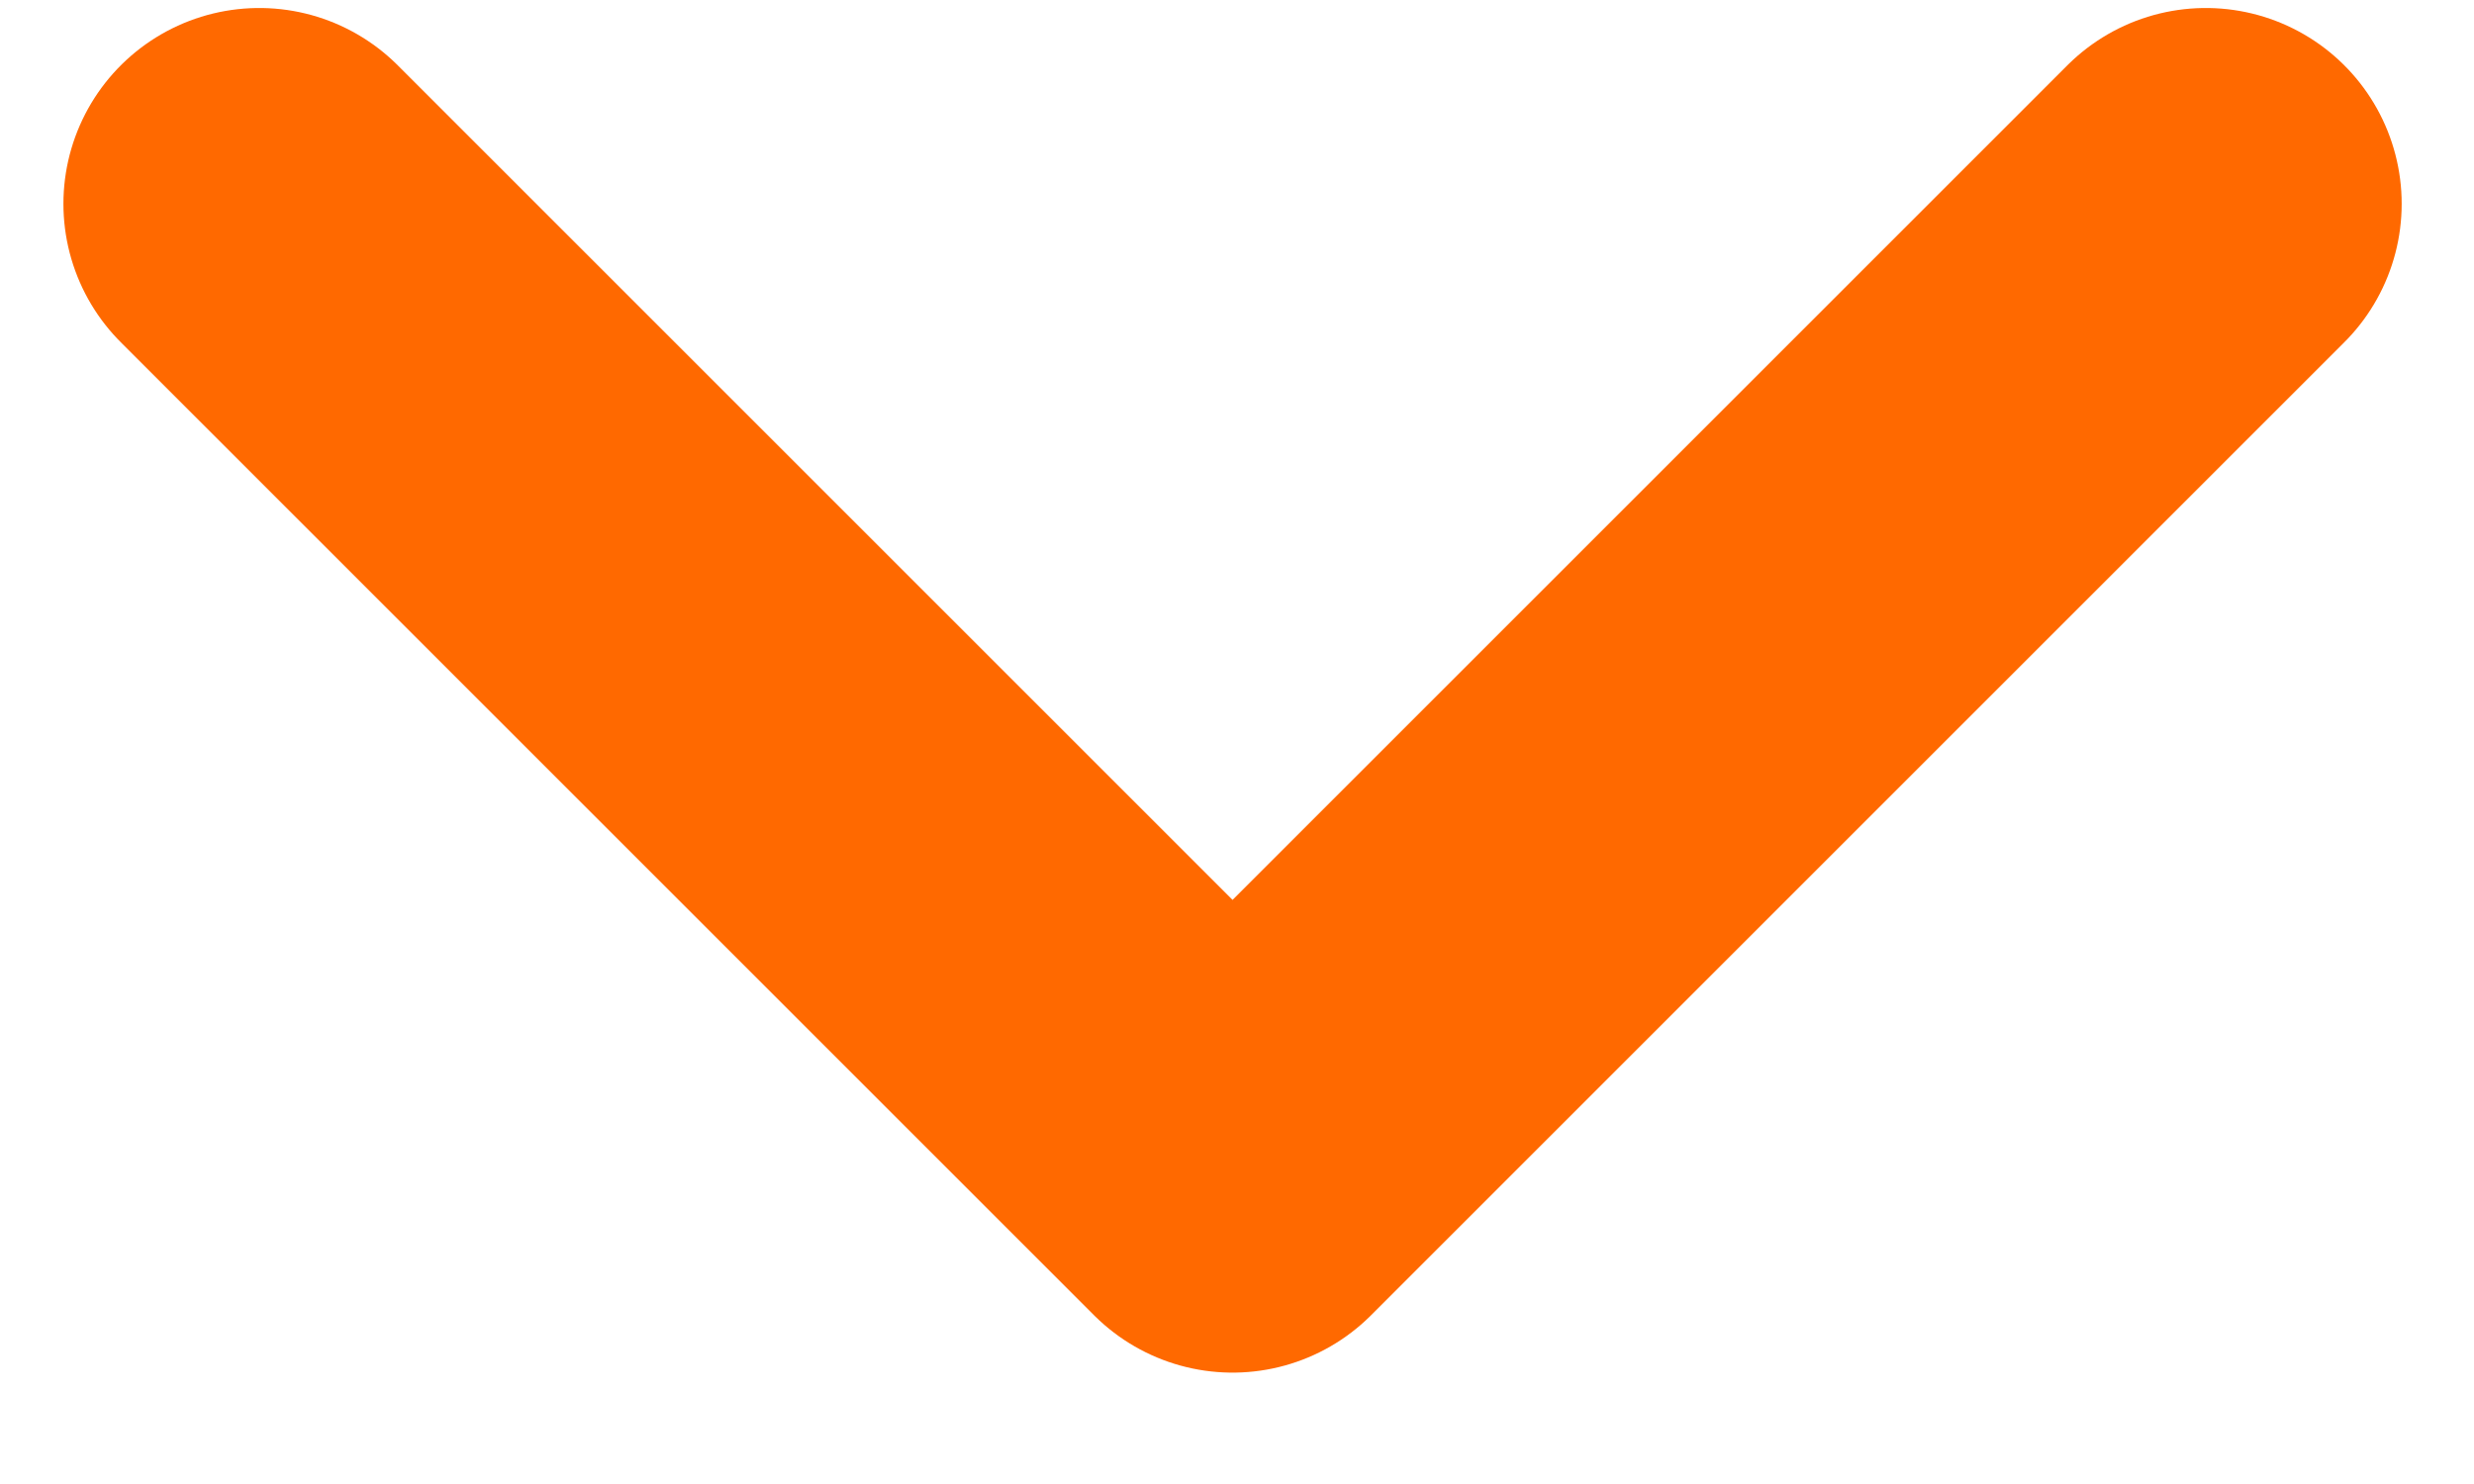
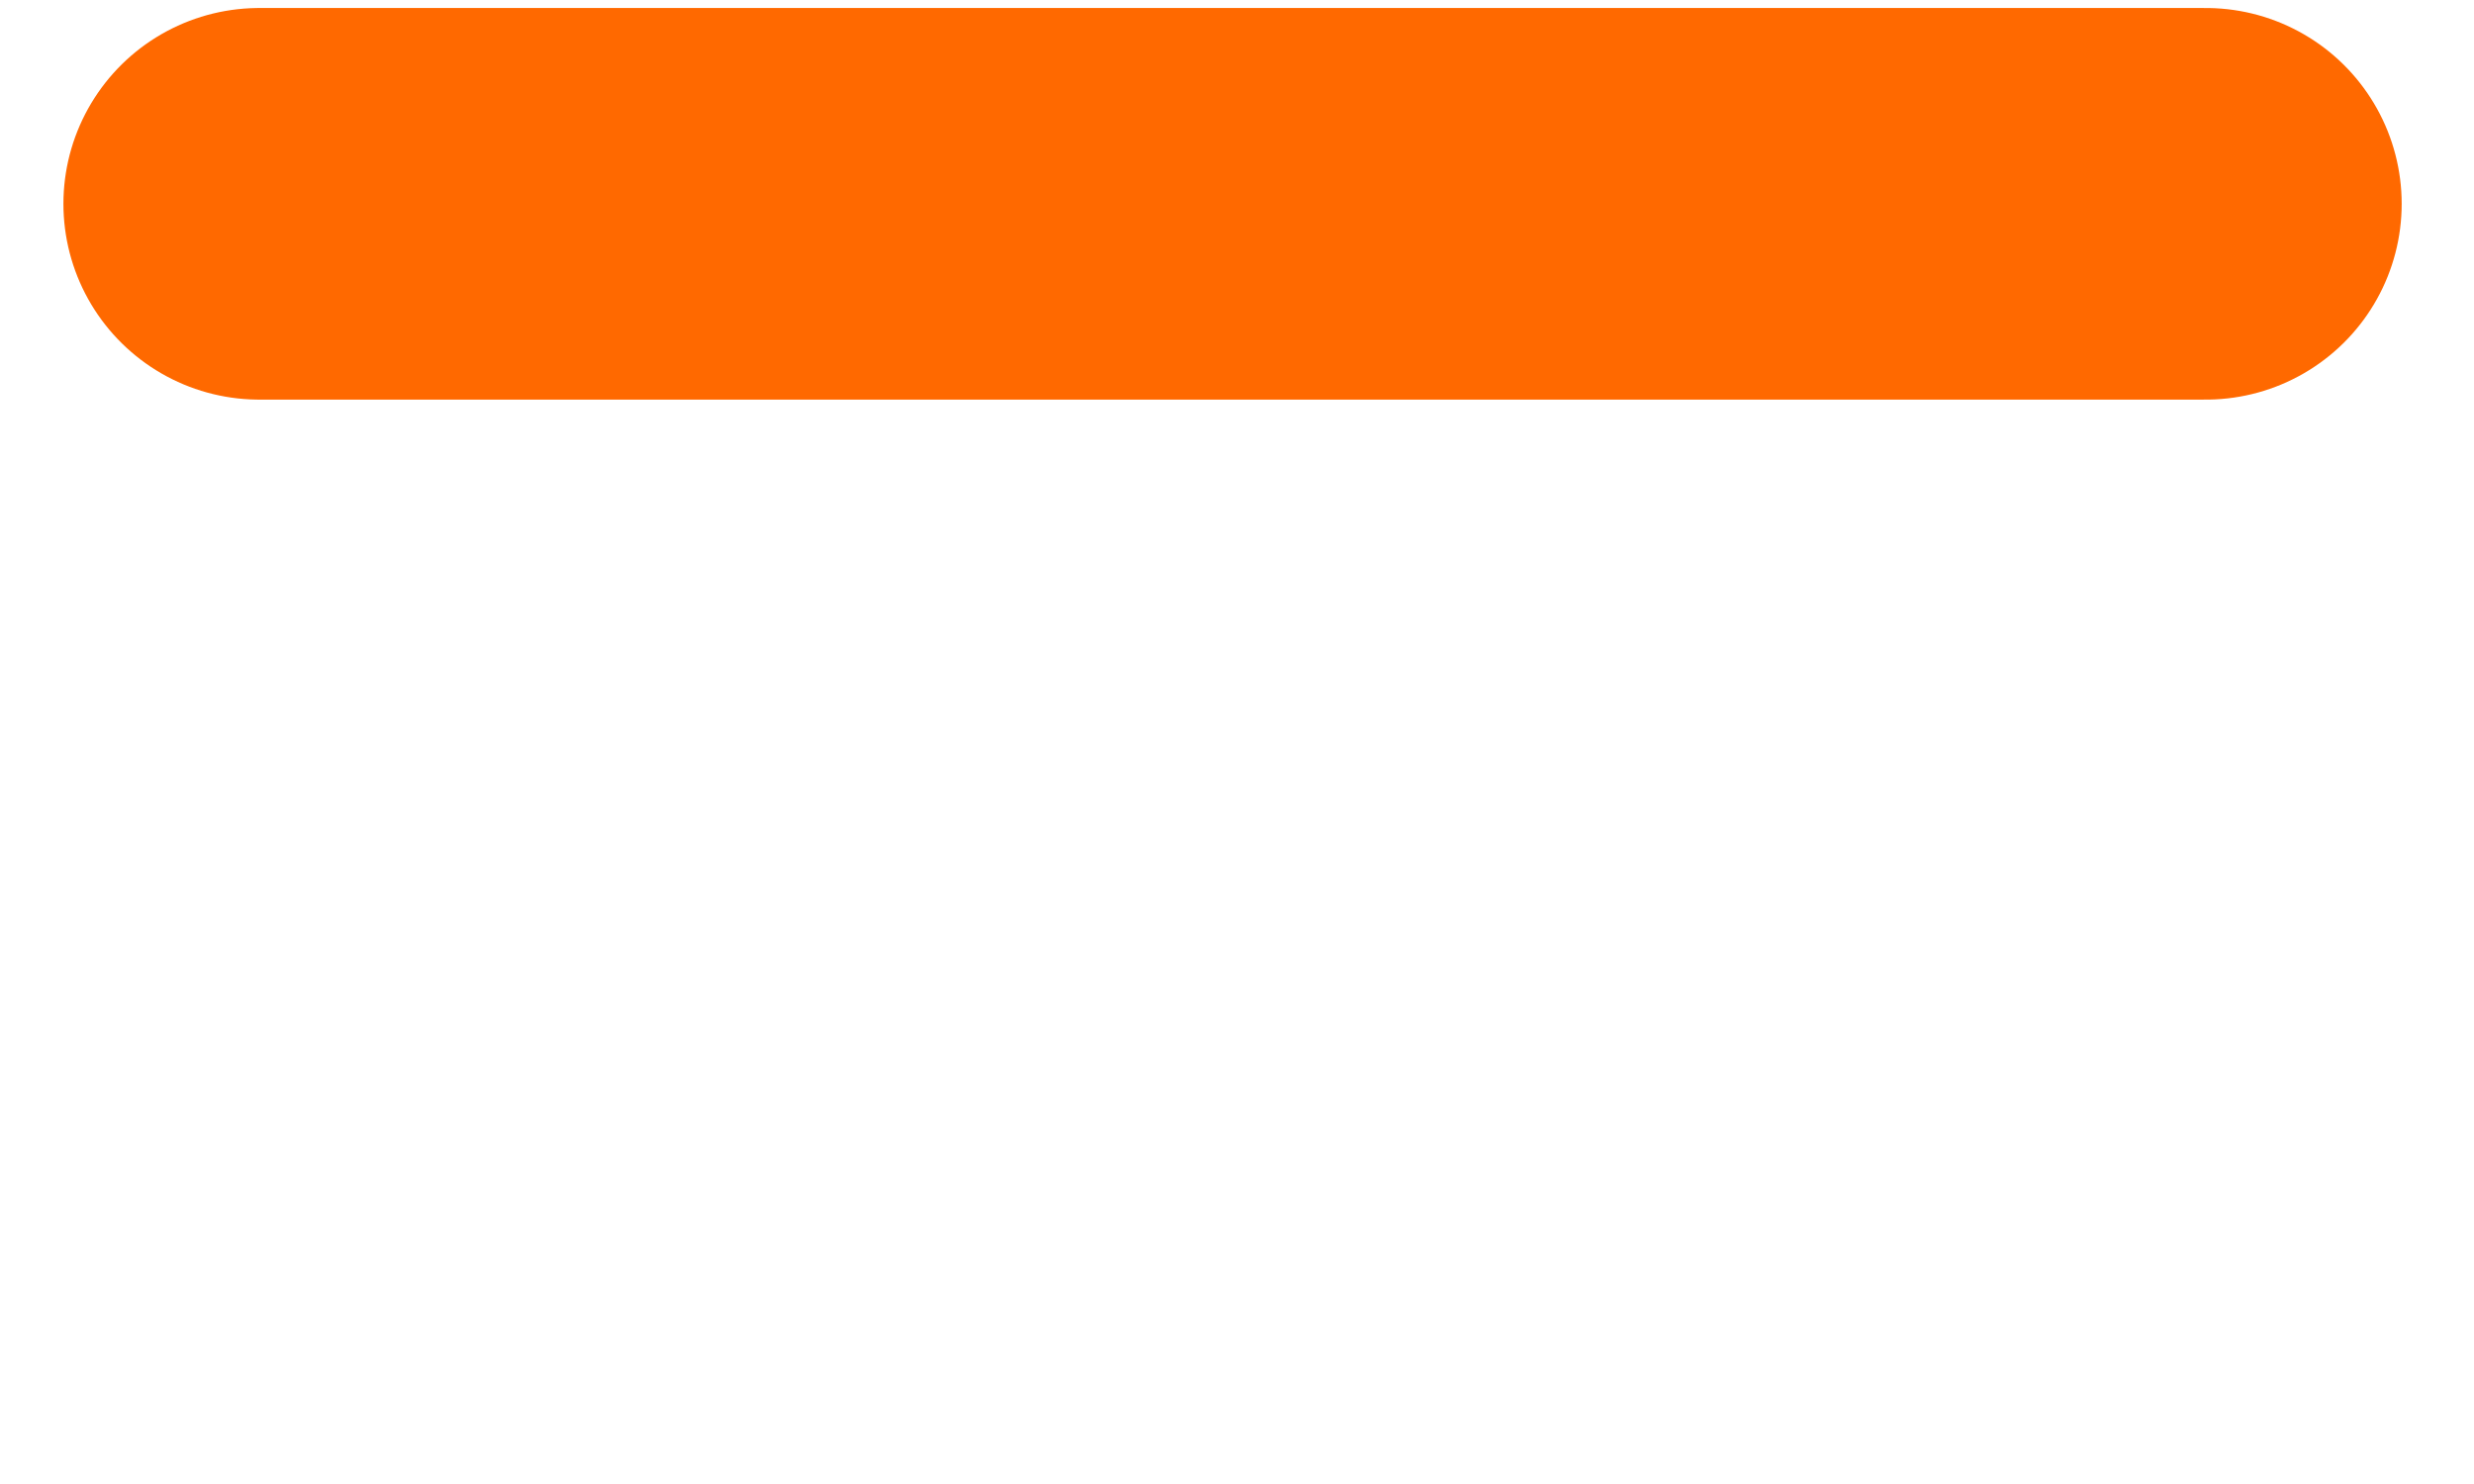
<svg xmlns="http://www.w3.org/2000/svg" width="15" height="9" viewBox="0 0 15 9" fill="none">
-   <path d="M1.572 1.236L7.473 7.137L13.374 1.236" stroke="#FF6900" stroke-width="2.375" stroke-linecap="round" stroke-linejoin="round" />
+   <path d="M1.572 1.236L13.374 1.236" stroke="#FF6900" stroke-width="2.375" stroke-linecap="round" stroke-linejoin="round" />
</svg>